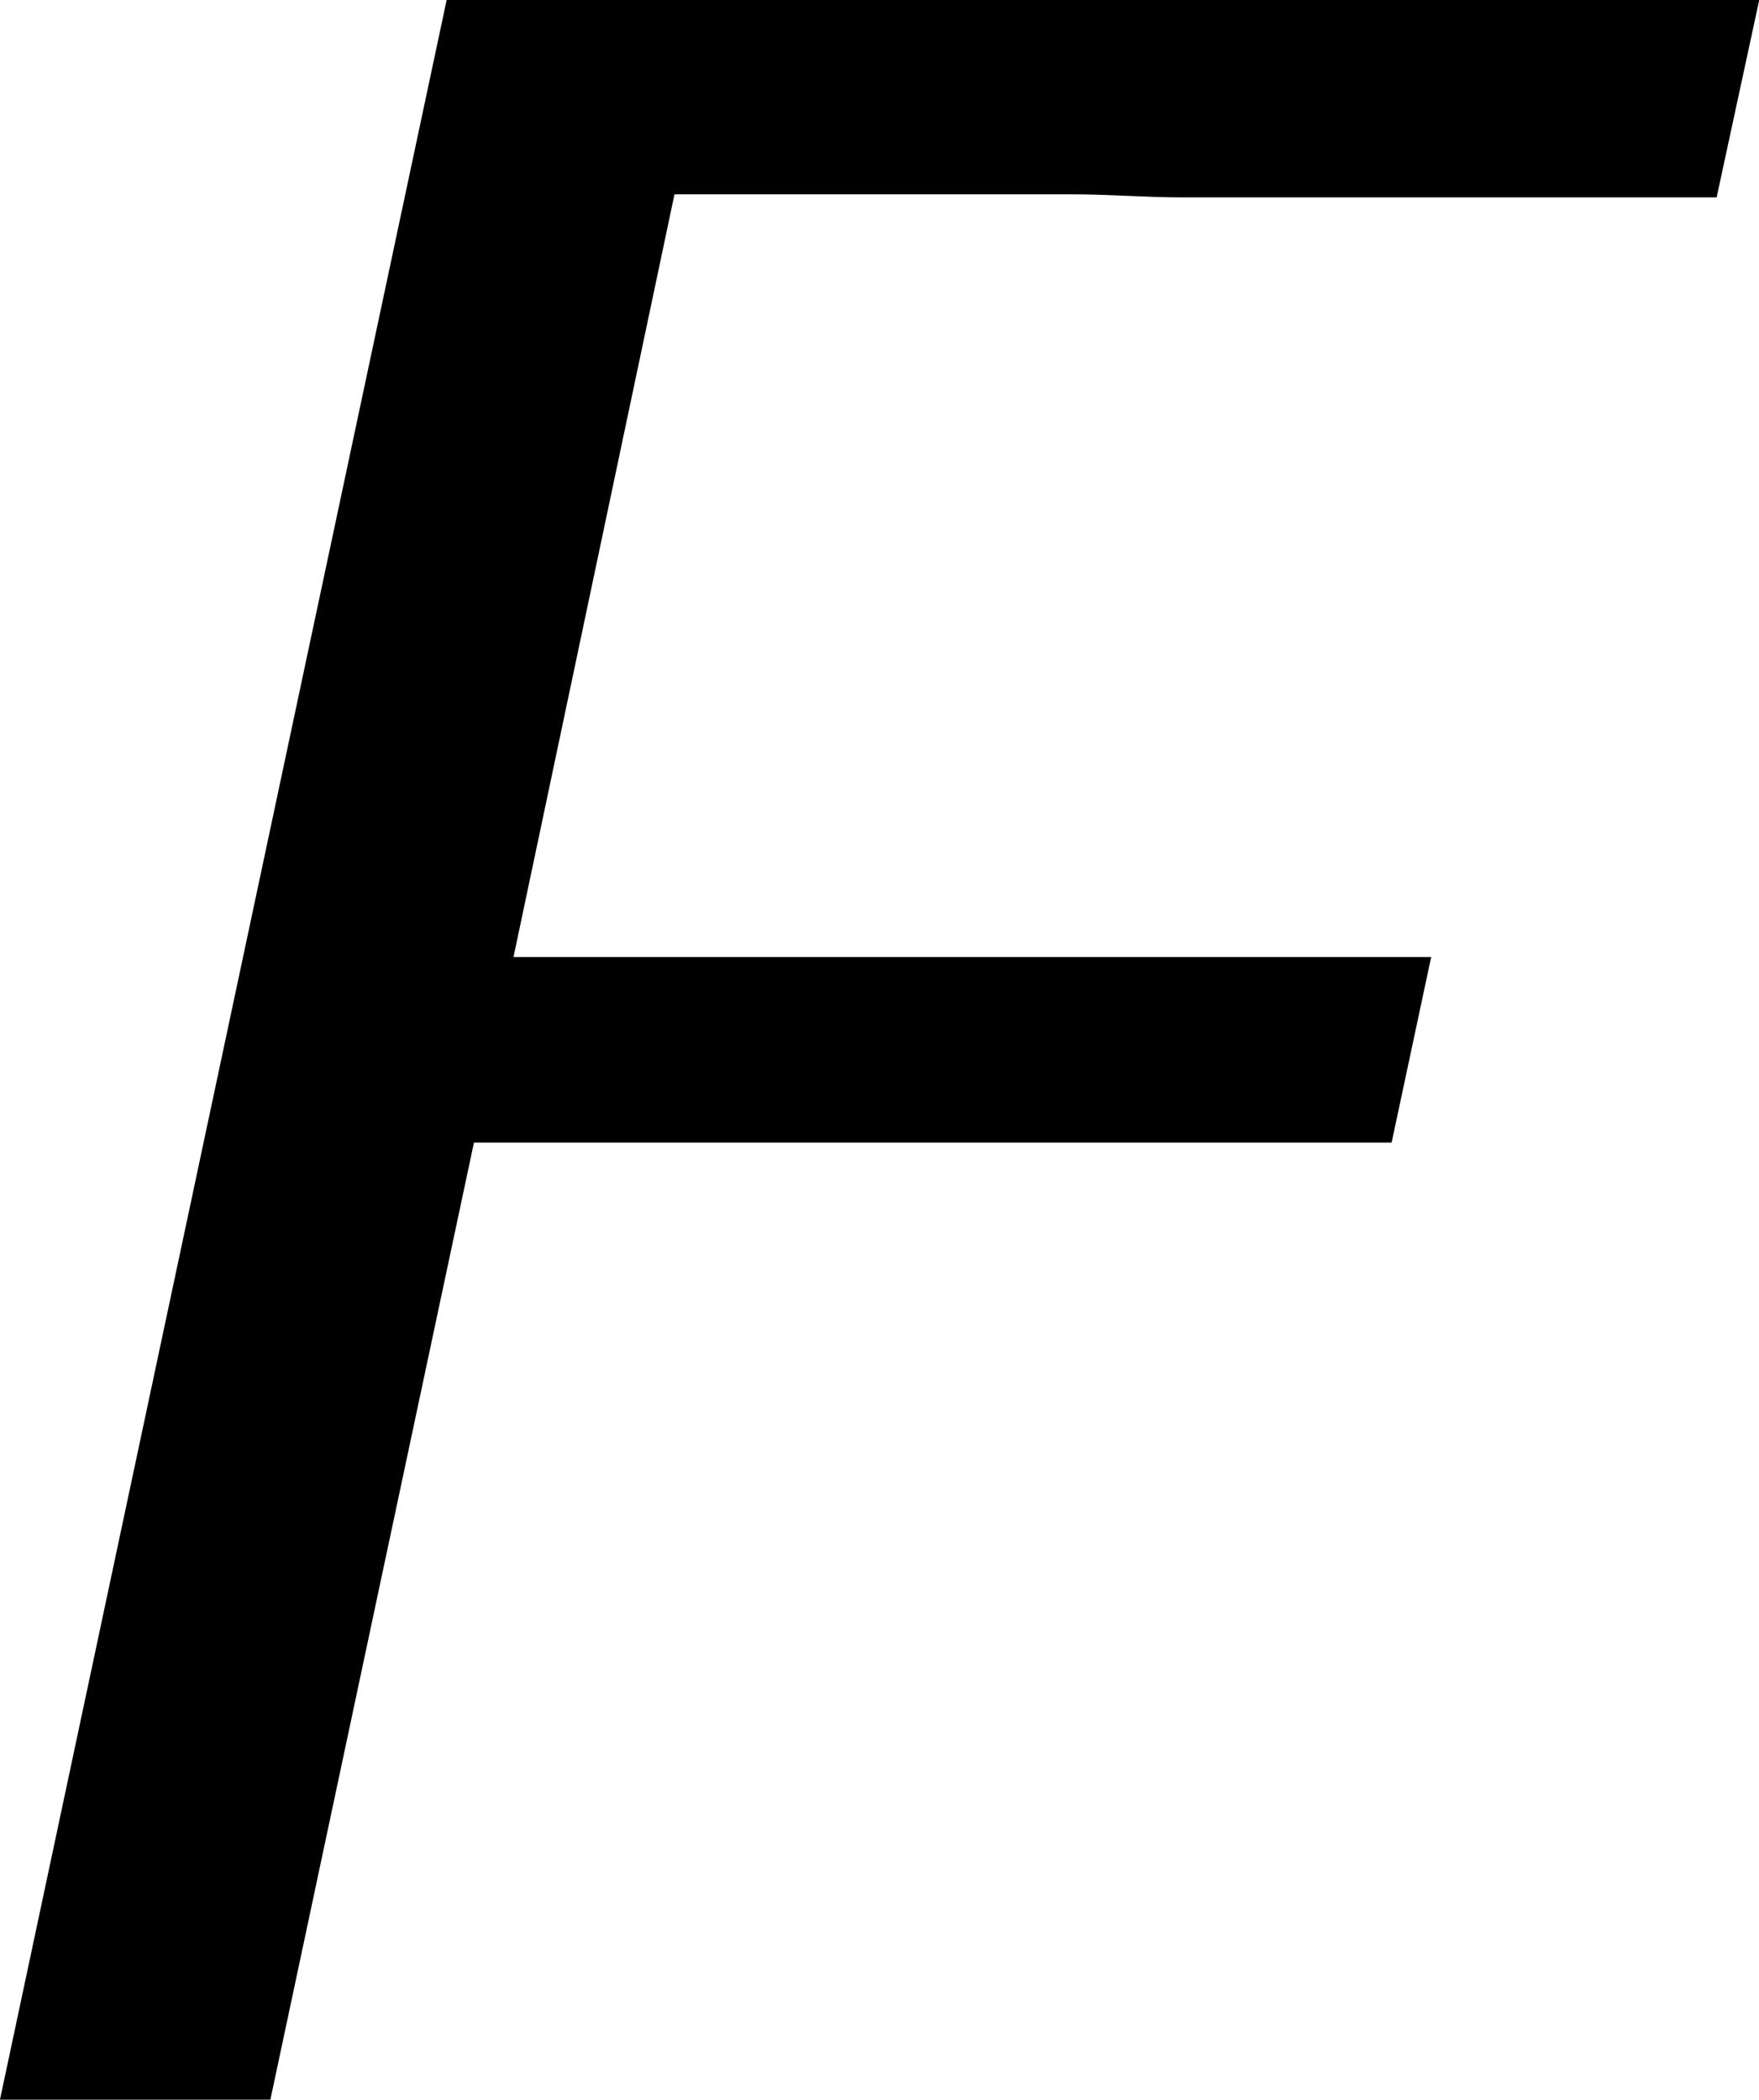
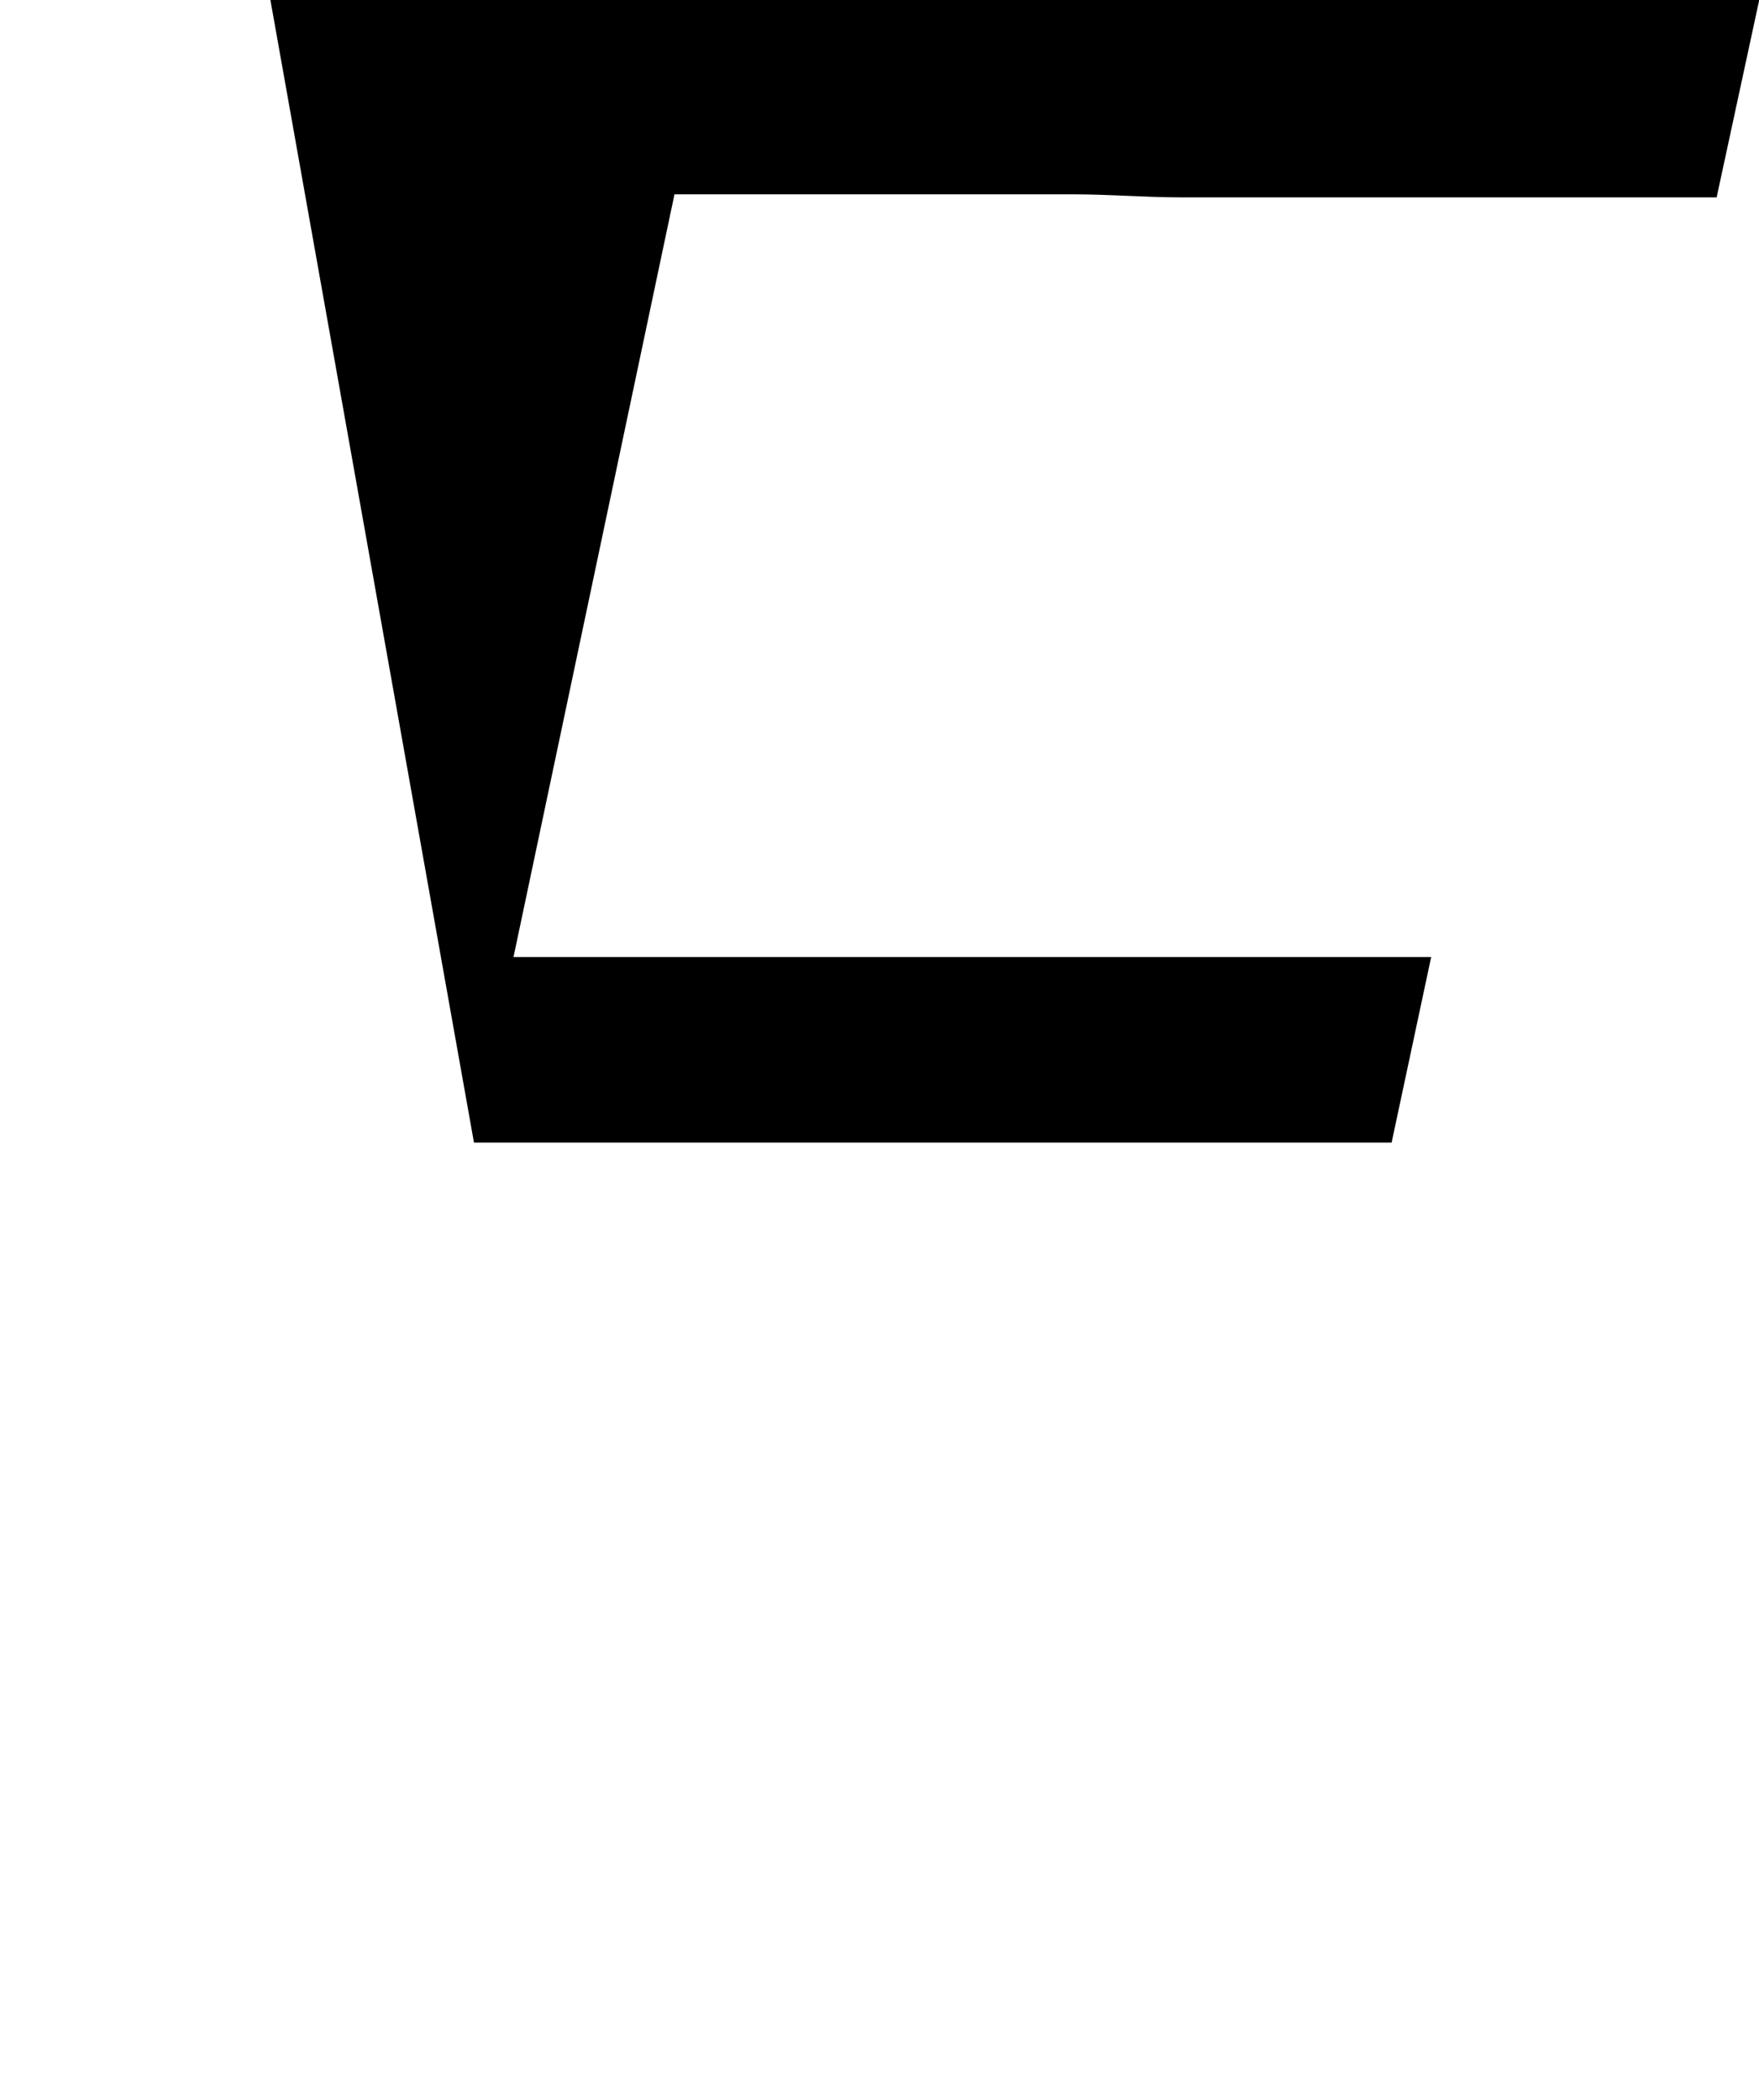
<svg xmlns="http://www.w3.org/2000/svg" xmlns:xlink="http://www.w3.org/1999/xlink" version="1.1" width="7.137pt" height="8.518pt" viewBox="-.304 -.259 7.137 8.518">
  <defs>
-     <path id="g0-70" d="M2.727-3.436H6.022L6.164-4.102H2.869L3.447-6.84H4.876C5.007-6.84 5.138-6.829 5.269-6.829H7.189L7.342-7.538H2.629L1.025 0H1.996L2.727-3.436Z" />
+     <path id="g0-70" d="M2.727-3.436H6.022L6.164-4.102H2.869L3.447-6.84H4.876C5.007-6.84 5.138-6.829 5.269-6.829H7.189L7.342-7.538H2.629H1.996L2.727-3.436Z" />
  </defs>
  <g id="page1" transform="matrix(1.13 0 0 1.13 -81.393 -69.42)">
    <use x="70.735" y="68.742" xlink:href="#g0-70" />
  </g>
</svg>